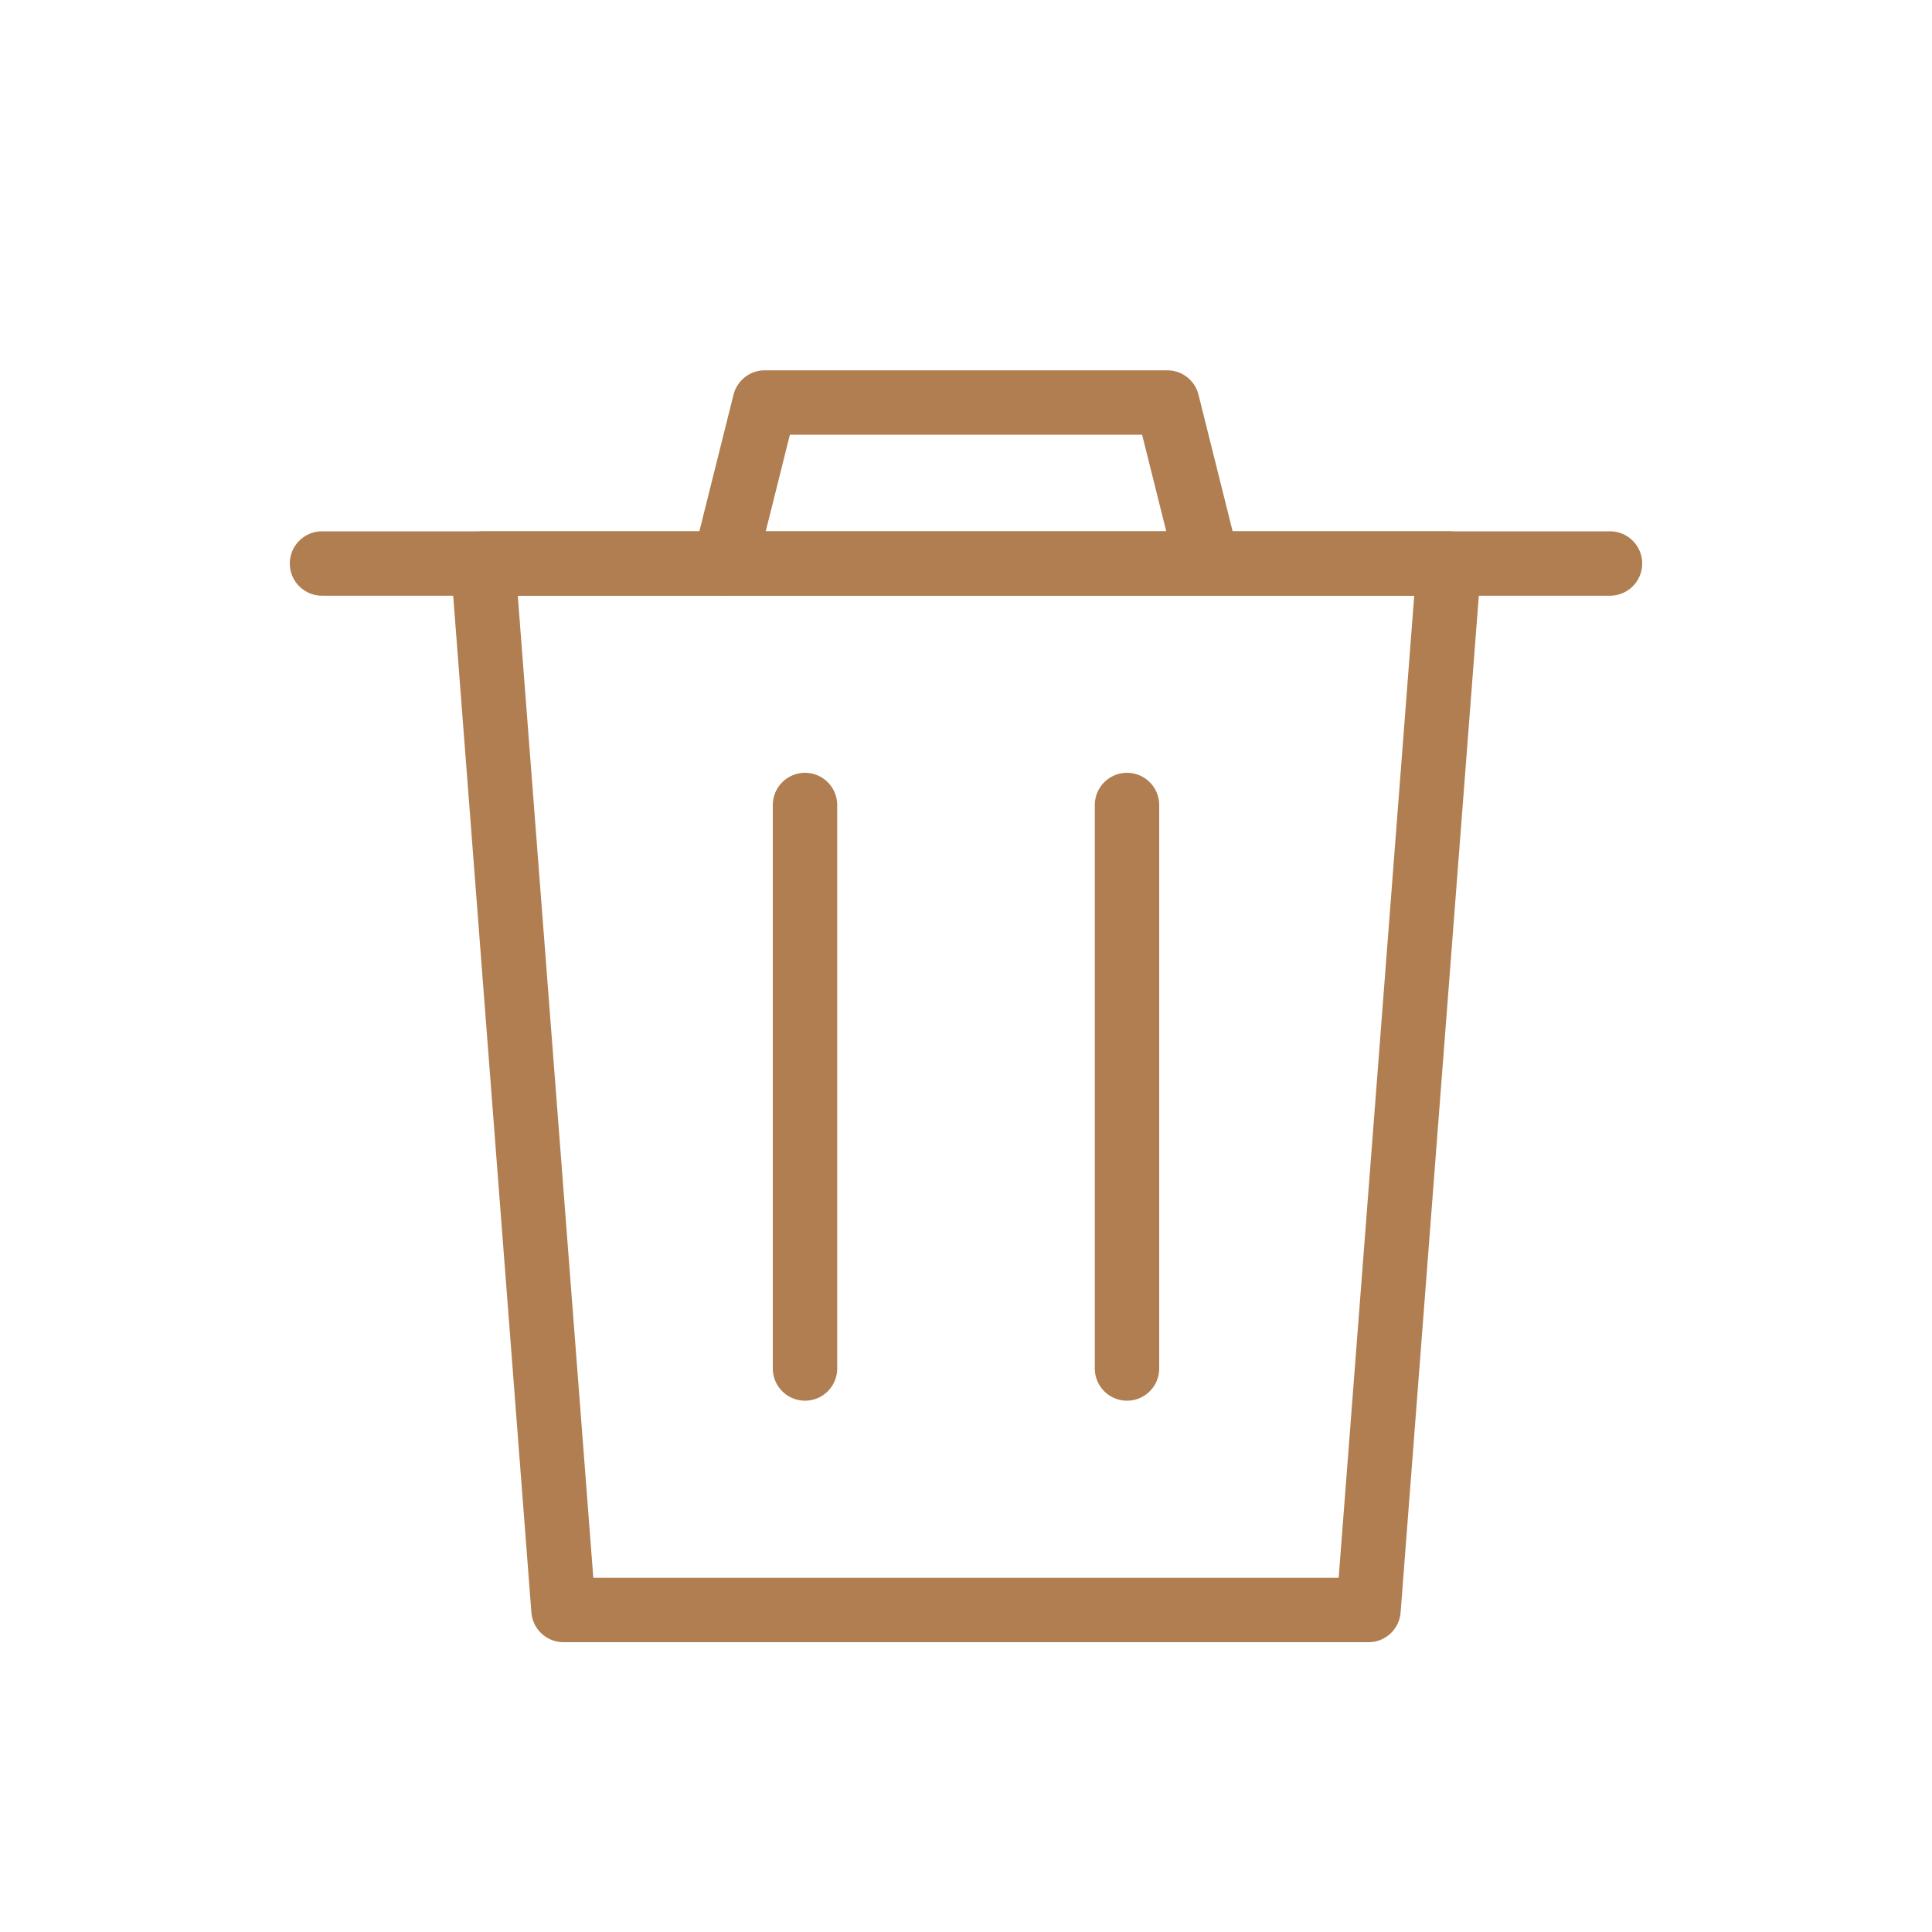
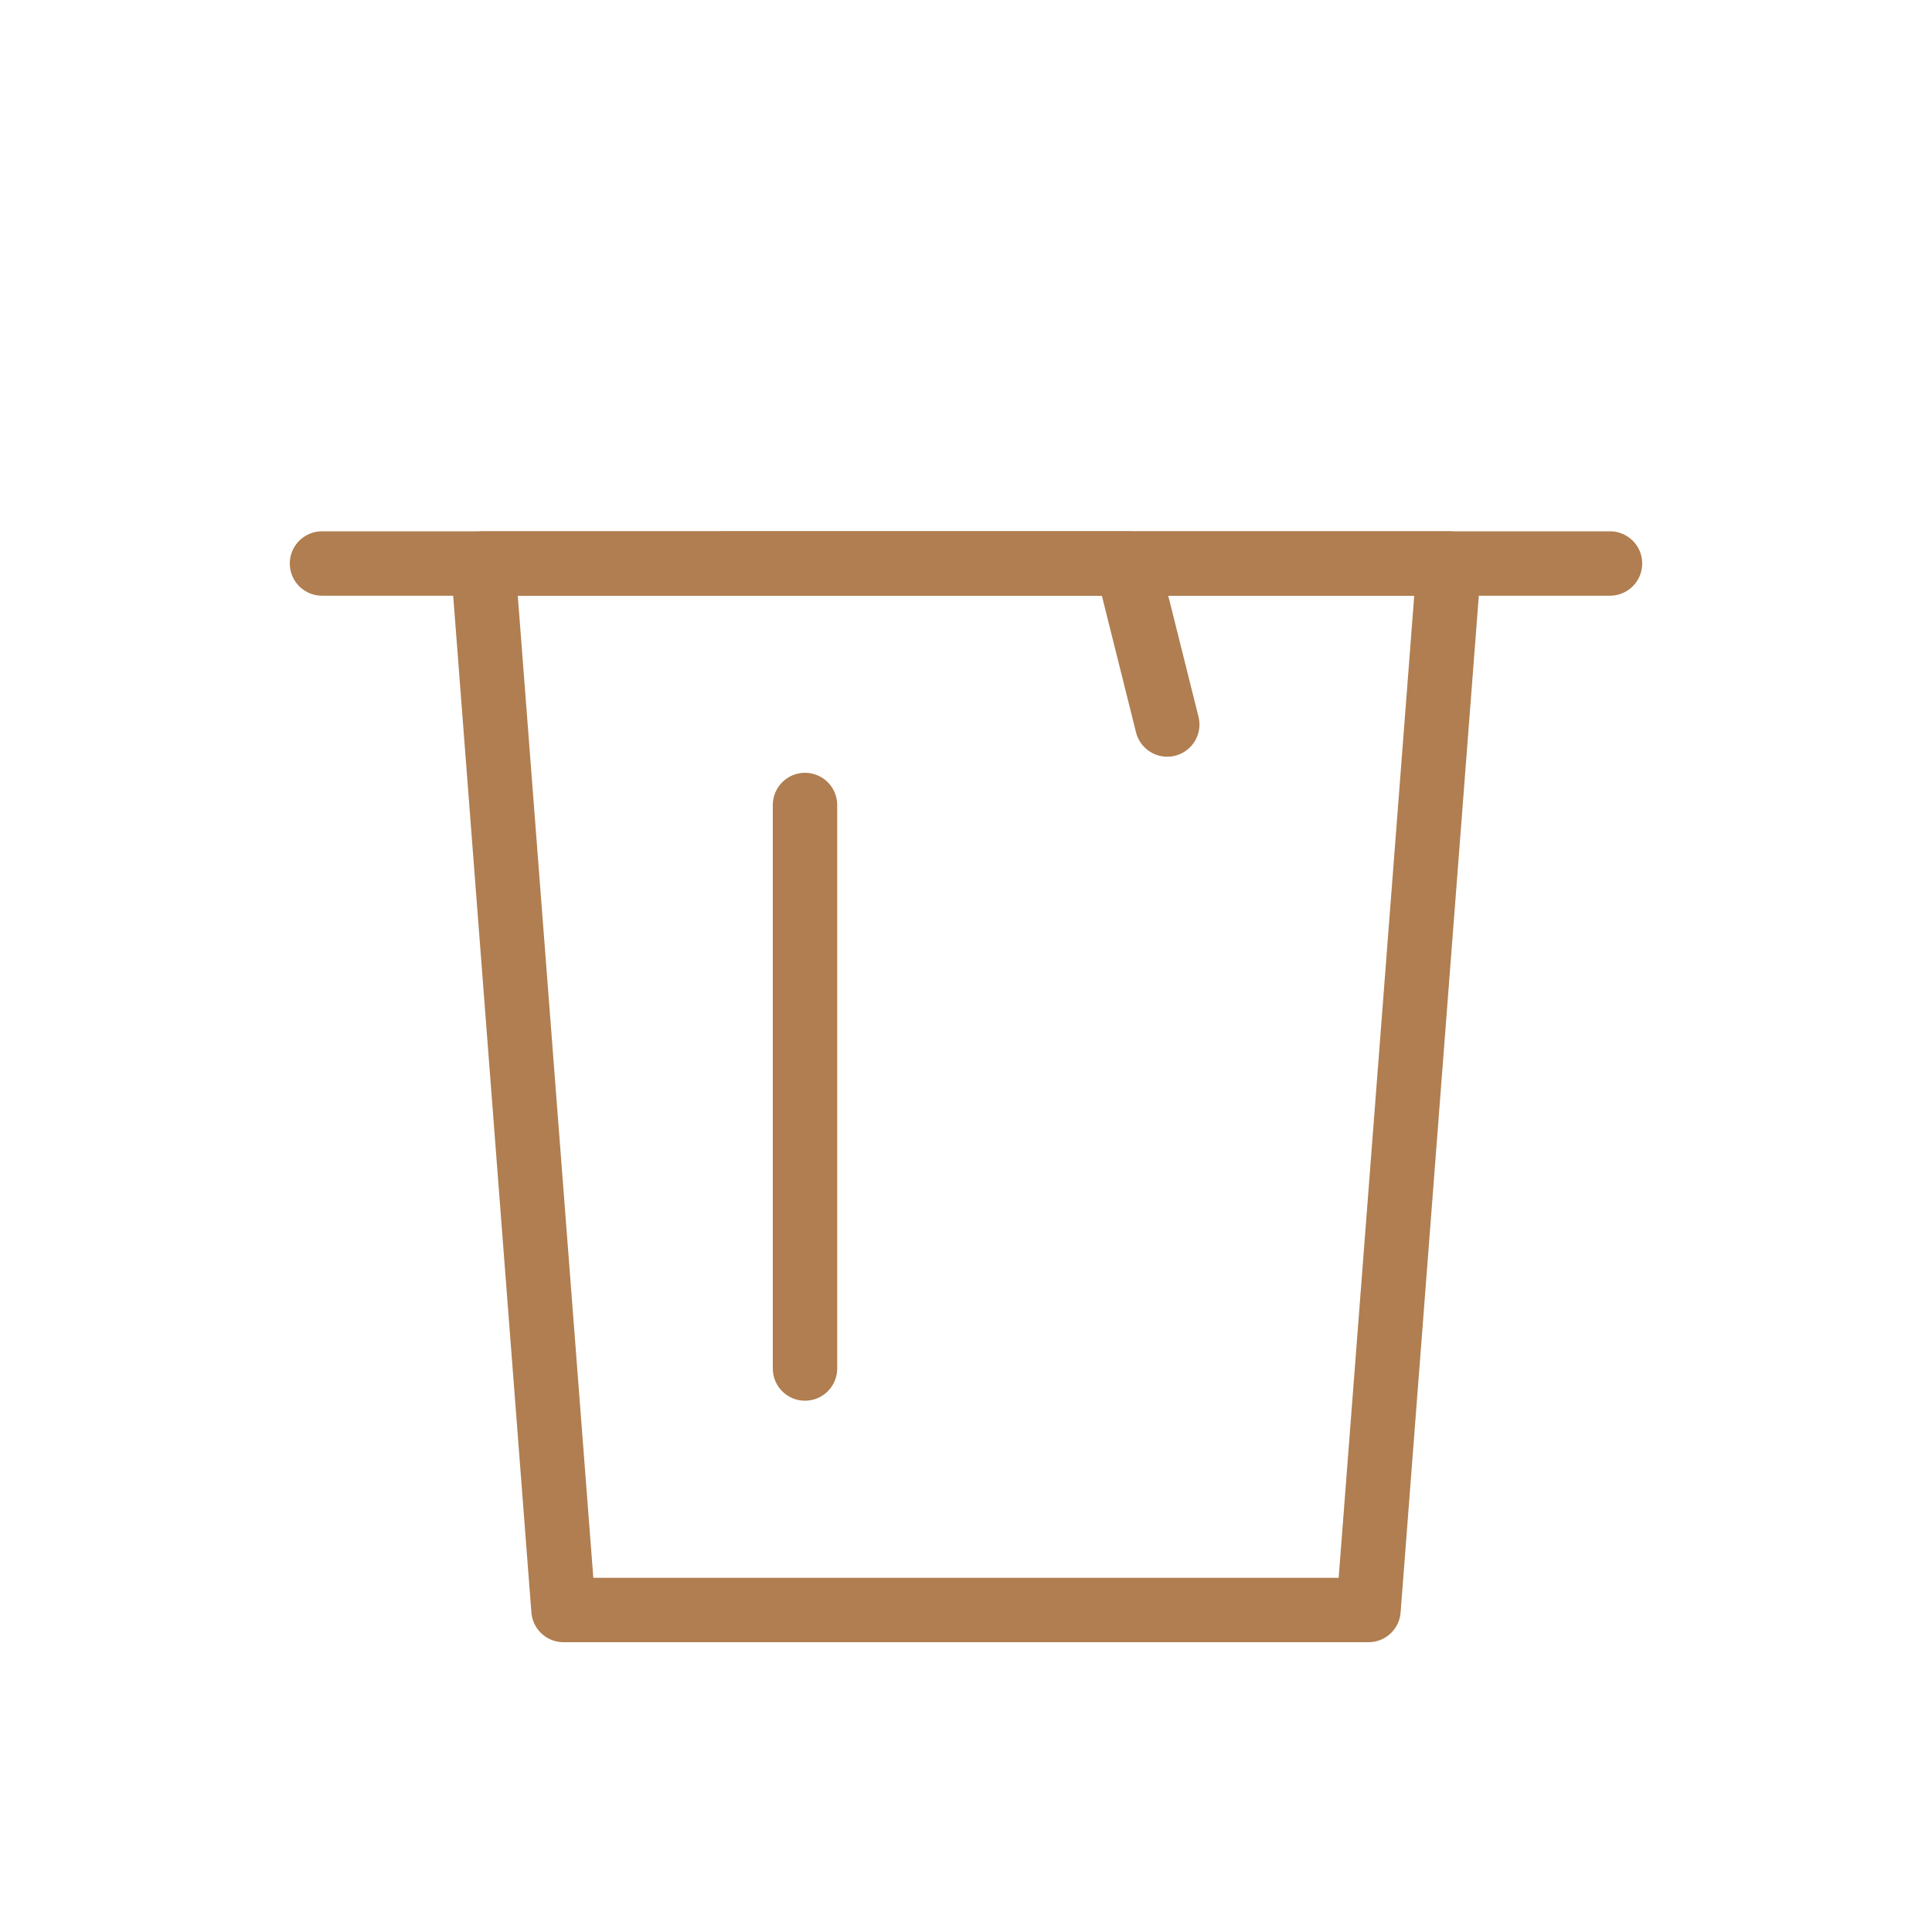
<svg xmlns="http://www.w3.org/2000/svg" viewBox="0 0 24 24" fill="none" stroke="#B07E50" stroke-width="0.8" stroke-linecap="round" stroke-linejoin="round">
  <path d="M6 7h12l-1 13H7L6 7z" />
-   <path d="M9 7l.5-2h5l.5 2" />
+   <path d="M9 7h5l.5 2" />
  <line x1="10" y1="10" x2="10" y2="17" />
-   <line x1="14" y1="10" x2="14" y2="17" />
  <path d="M4 7h16" />
</svg>